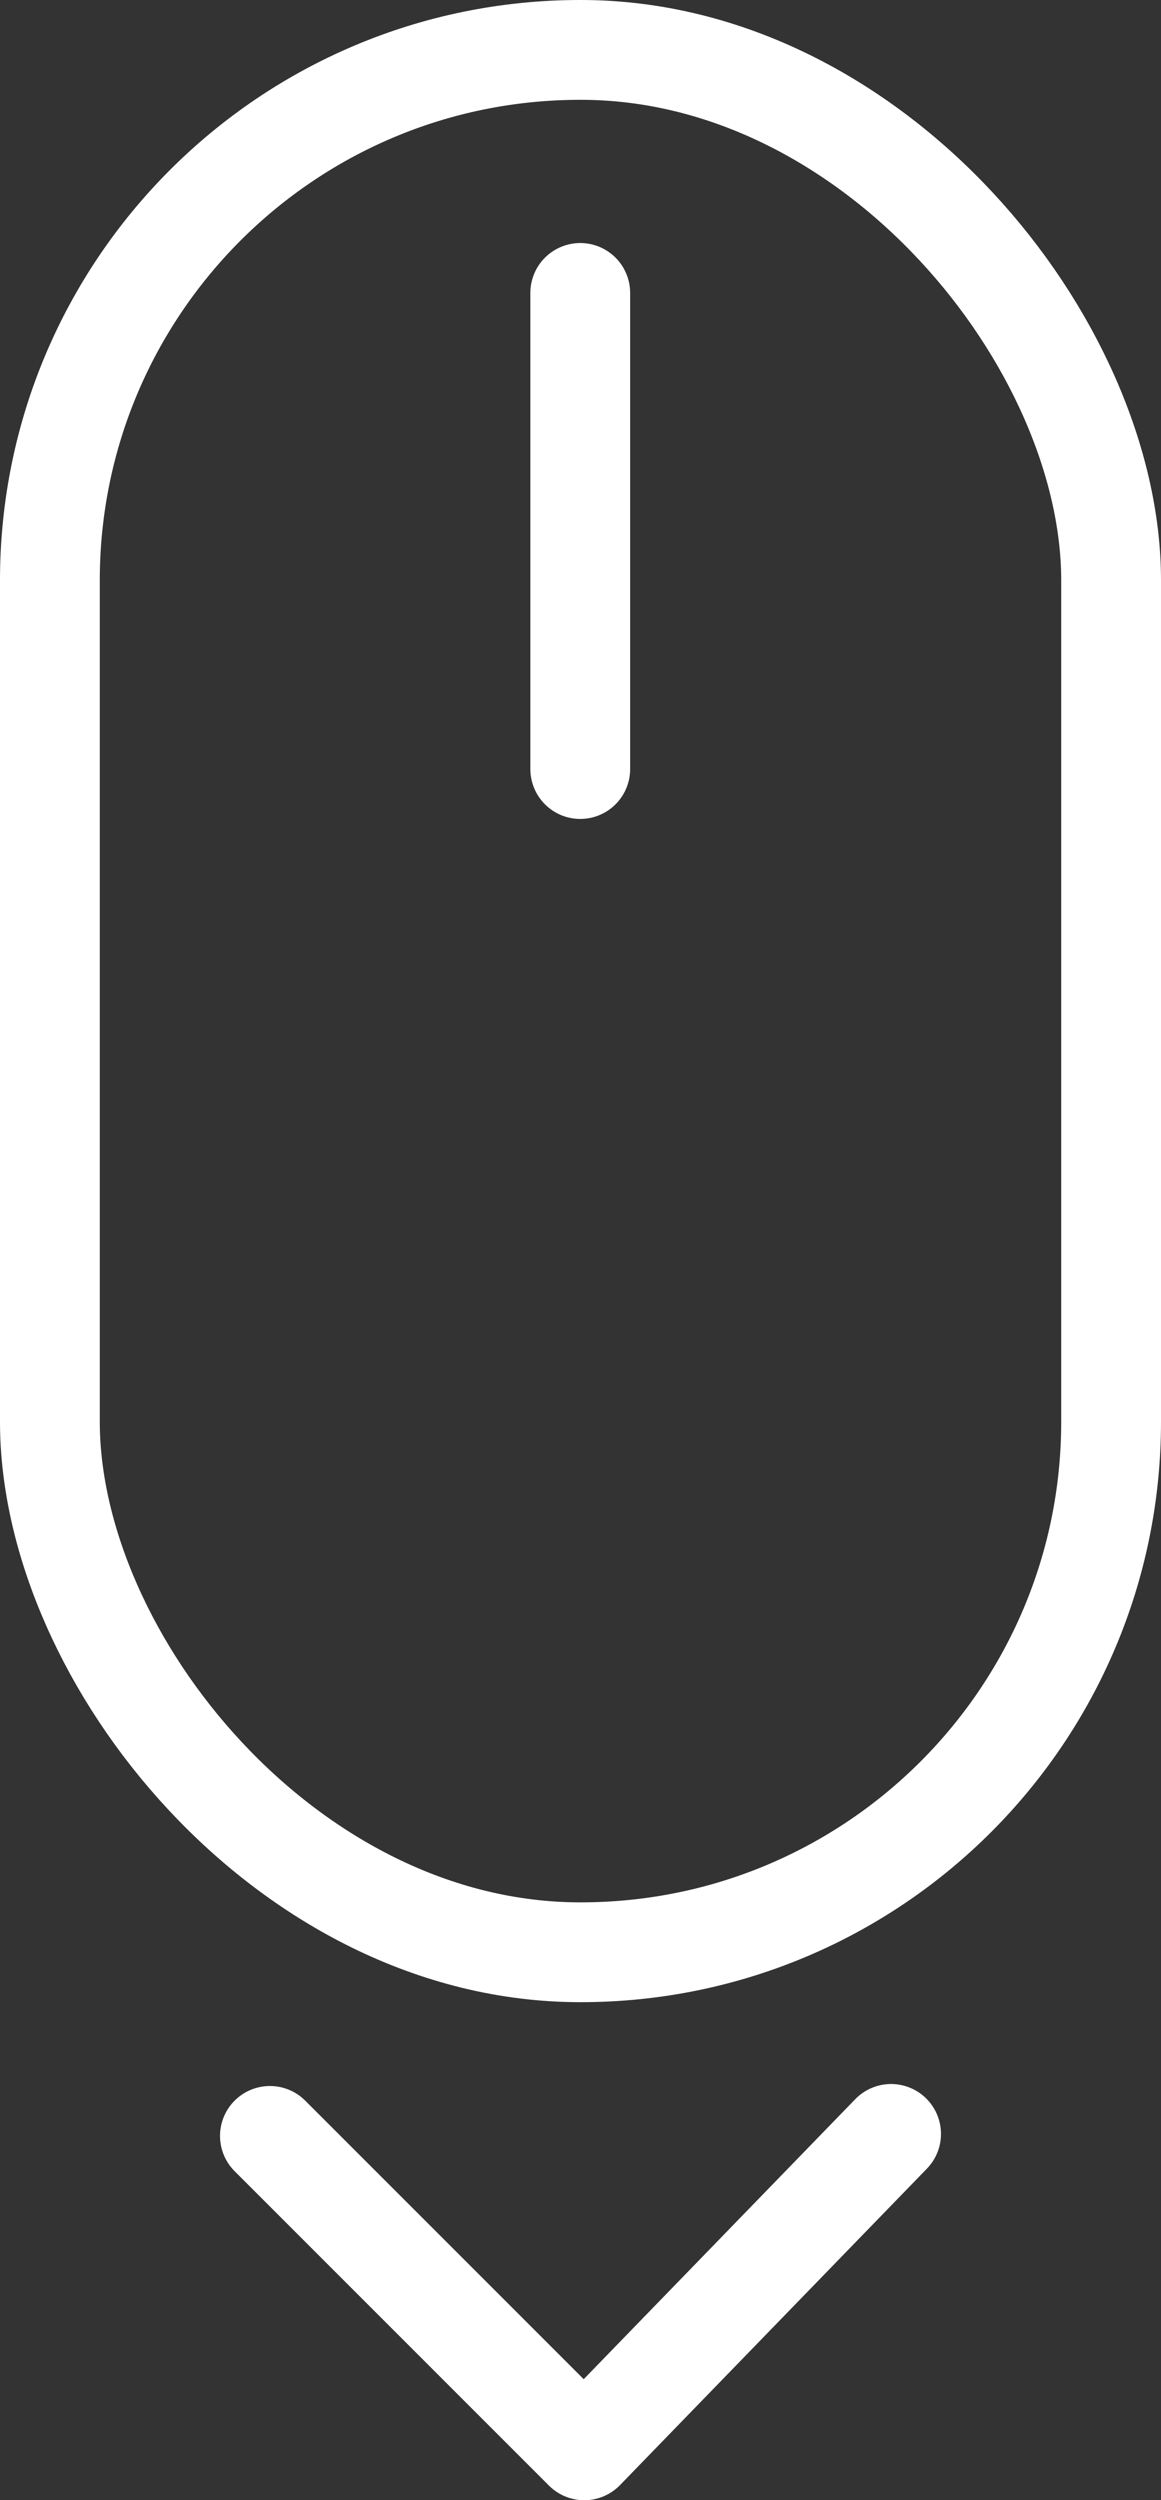
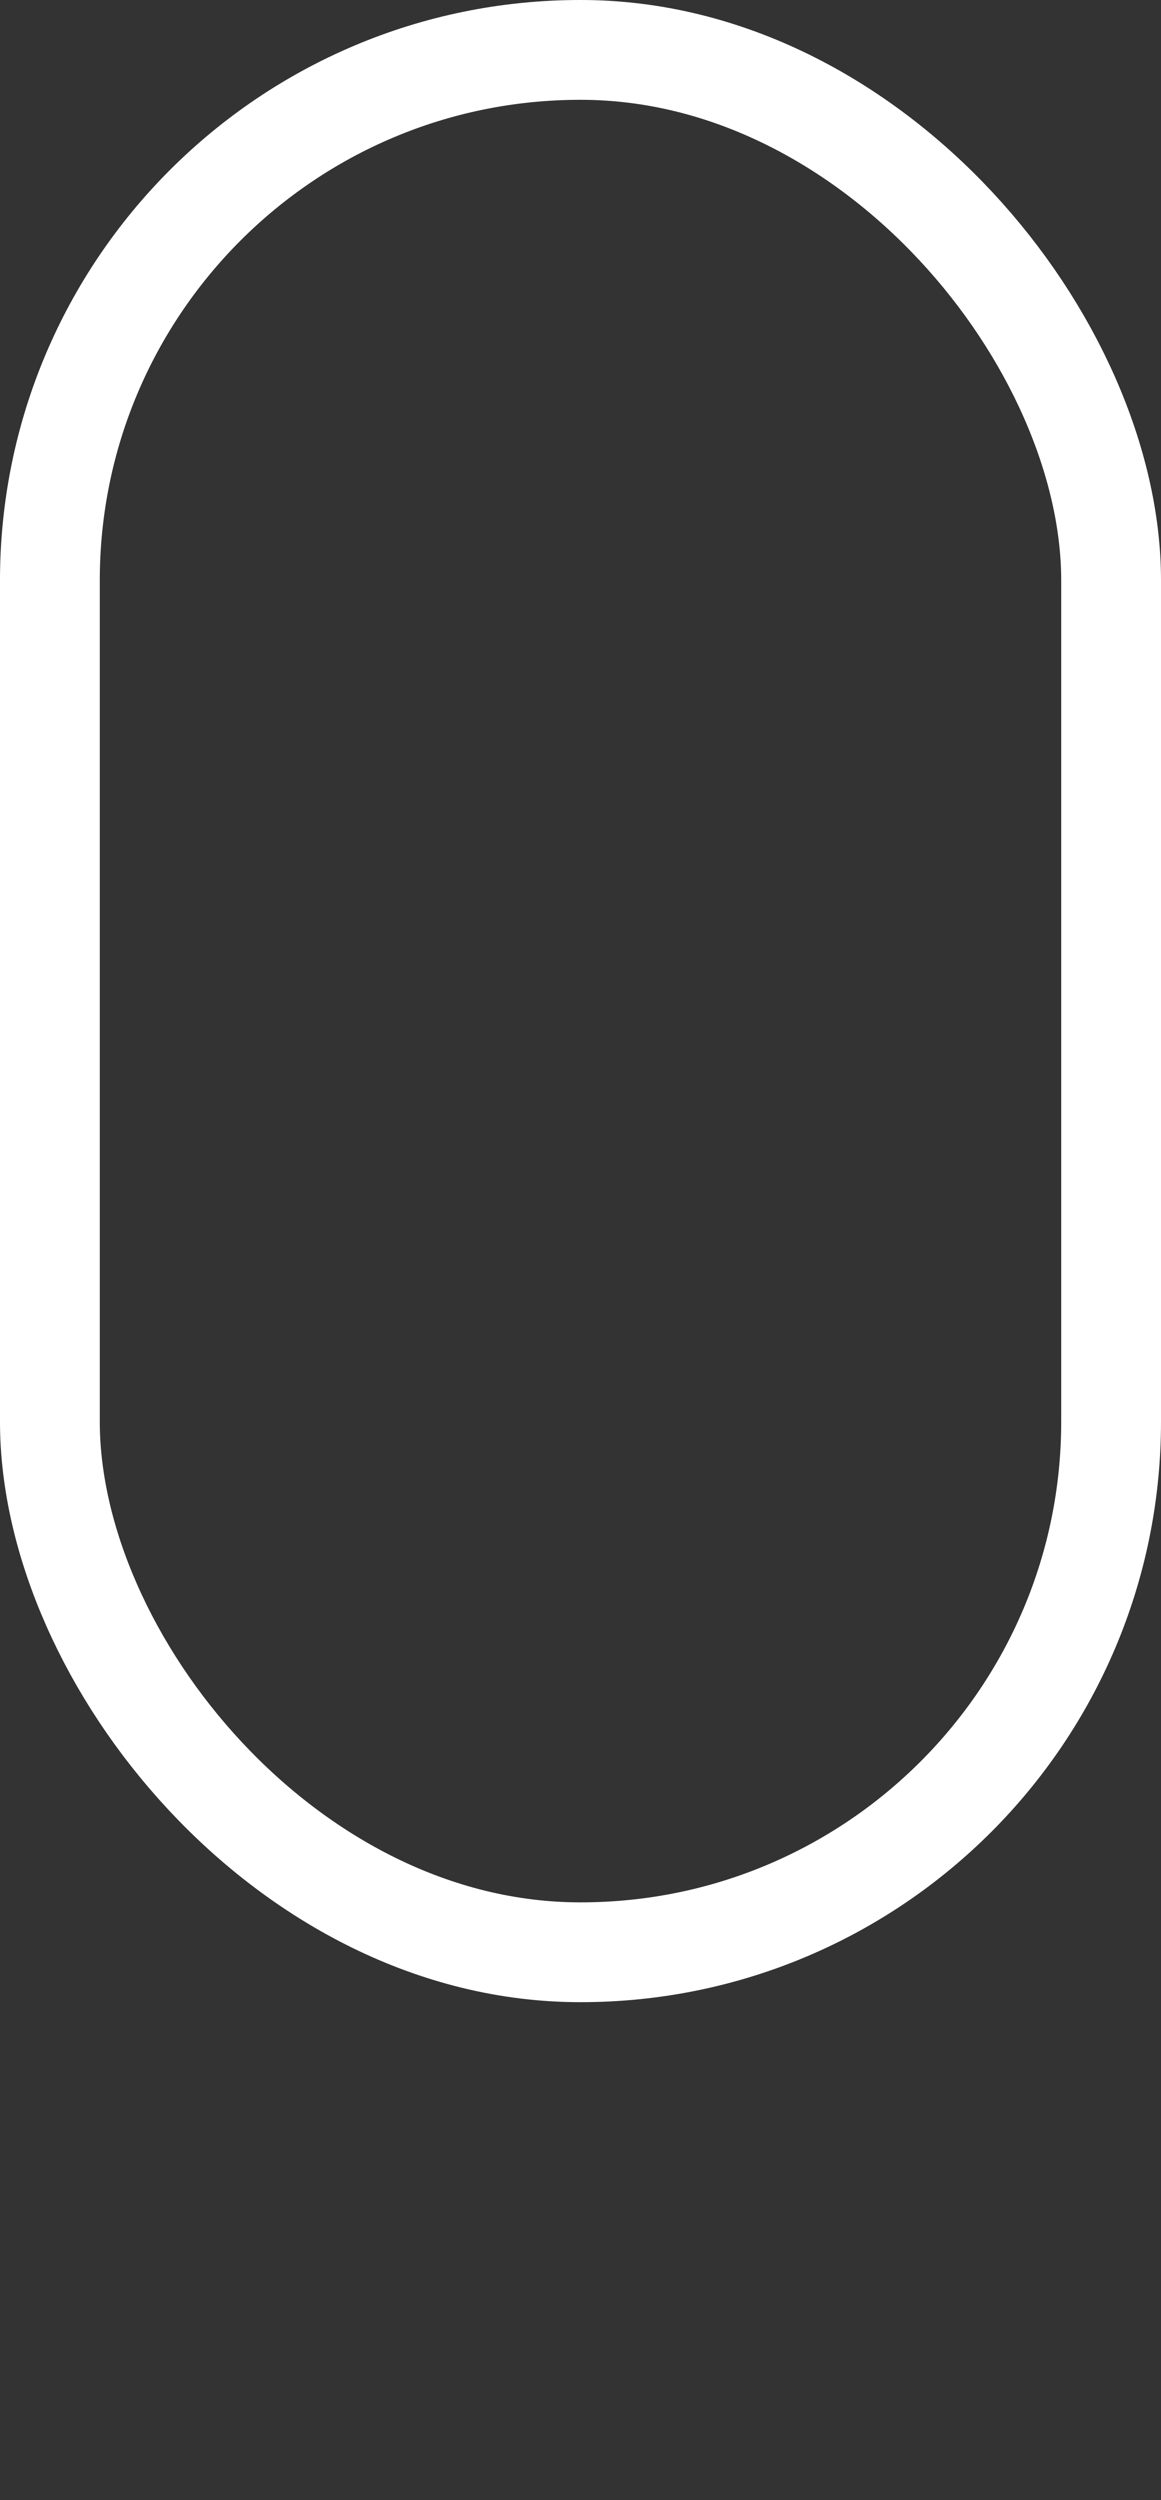
<svg xmlns="http://www.w3.org/2000/svg" viewBox="0 0 23.27 50.1">
  <rect x="0" y="0" width="23.27" height="50.1" fill="#333333" stroke="none" />
  <defs>
    <style>.cls-1{fill:none;stroke:#fff;stroke-linecap:round;stroke-linejoin:round;stroke-width:2px;}</style>
  </defs>
  <g id="Layer_2" data-name="Layer 2">
    <g id="Layer_2-2" data-name="Layer 2">
      <rect class="cls-1" x="1" y="1" width="21.27" height="38.12" rx="10.63" />
-       <line class="cls-1" x1="11.63" y1="5.87" x2="11.63" y2="15.41" />
-       <polyline class="cls-1" points="5.41 42.8 11.71 49.1 17.86 42.76" />
    </g>
  </g>
</svg>